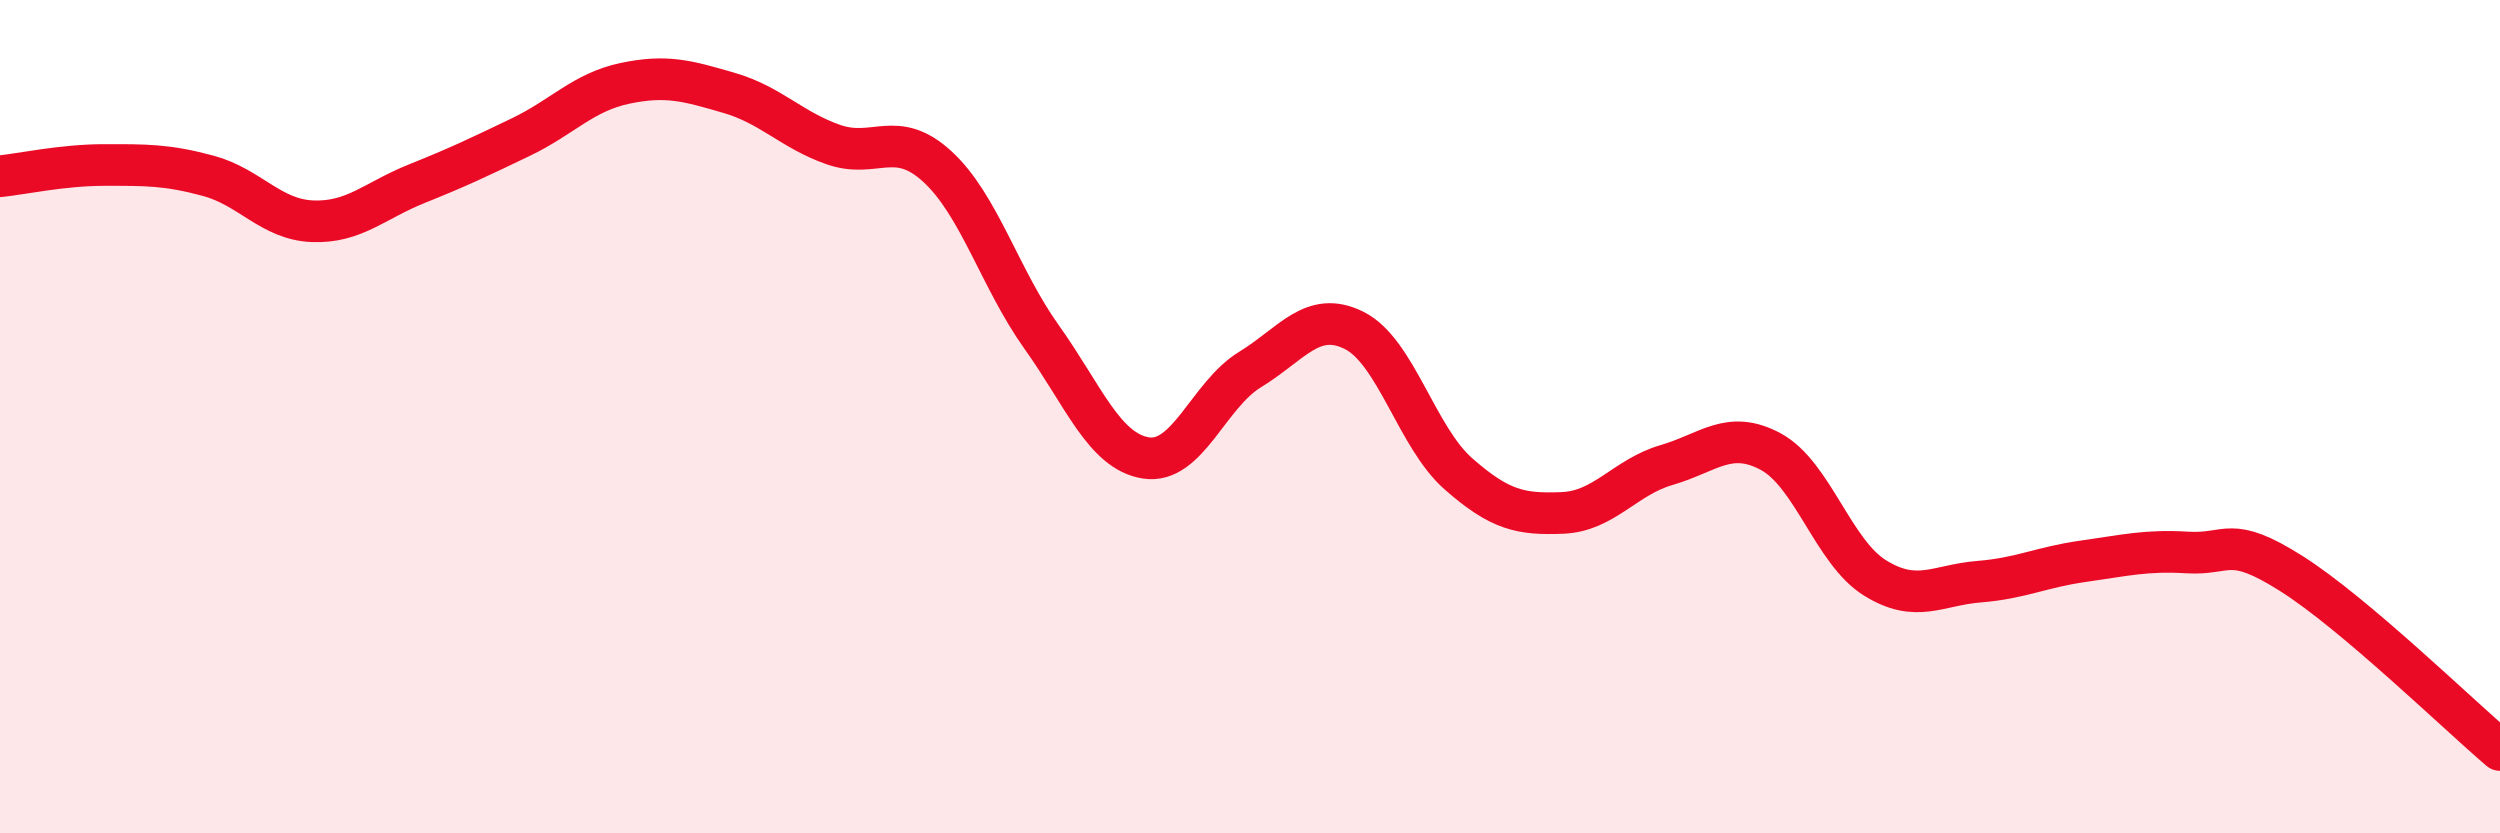
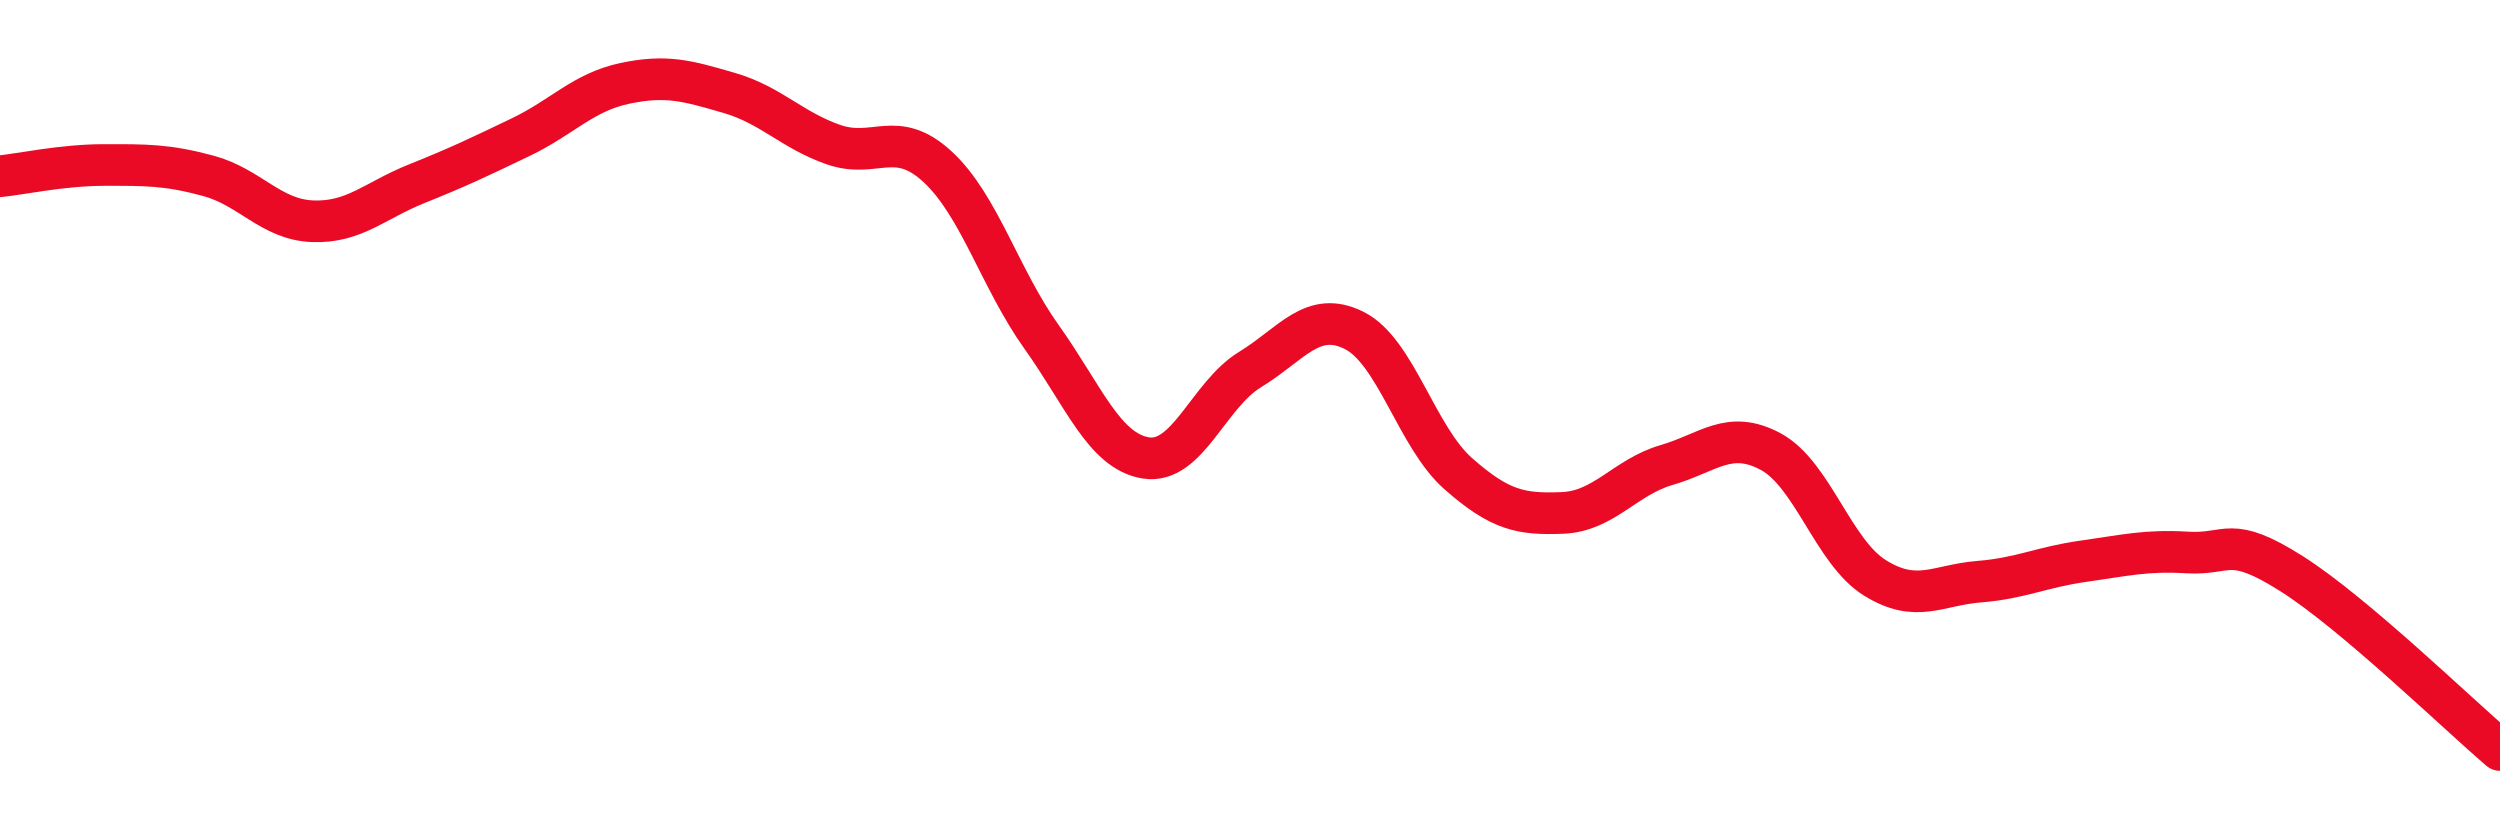
<svg xmlns="http://www.w3.org/2000/svg" width="60" height="20" viewBox="0 0 60 20">
-   <path d="M 0,4.23 C 0.5,4.18 1.5,3.96 2.5,3.96 C 3.5,3.96 4,3.95 5,4.22 C 6,4.49 6.5,5.27 7.5,5.31 C 8.5,5.35 9,4.81 10,4.41 C 11,4.01 11.5,3.77 12.5,3.29 C 13.5,2.81 14,2.21 15,2 C 16,1.79 16.5,1.94 17.5,2.23 C 18.5,2.52 19,3.12 20,3.47 C 21,3.82 21.5,3.08 22.5,4 C 23.5,4.92 24,6.69 25,8.09 C 26,9.49 26.5,10.83 27.5,10.99 C 28.5,11.15 29,9.48 30,8.87 C 31,8.26 31.5,7.43 32.5,7.93 C 33.5,8.43 34,10.49 35,11.37 C 36,12.25 36.5,12.35 37.5,12.31 C 38.5,12.27 39,11.45 40,11.16 C 41,10.87 41.5,10.3 42.5,10.84 C 43.5,11.38 44,13.25 45,13.87 C 46,14.49 46.5,14.04 47.5,13.96 C 48.5,13.88 49,13.61 50,13.47 C 51,13.33 51.5,13.2 52.5,13.26 C 53.5,13.32 53.5,12.82 55,13.77 C 56.5,14.72 59,17.15 60,18L60 20L0 20Z" fill="#EB0A25" opacity="0.1" stroke-linecap="round" stroke-linejoin="round" />
  <path d="M 0,4.23 C 0.5,4.18 1.5,3.96 2.5,3.96 C 3.5,3.96 4,3.95 5,4.22 C 6,4.49 6.5,5.27 7.5,5.31 C 8.5,5.35 9,4.81 10,4.41 C 11,4.01 11.5,3.77 12.5,3.29 C 13.5,2.81 14,2.21 15,2 C 16,1.79 16.5,1.94 17.5,2.23 C 18.5,2.52 19,3.12 20,3.47 C 21,3.82 21.5,3.08 22.5,4 C 23.5,4.92 24,6.69 25,8.09 C 26,9.49 26.5,10.83 27.5,10.99 C 28.5,11.15 29,9.48 30,8.87 C 31,8.26 31.5,7.43 32.5,7.93 C 33.5,8.43 34,10.49 35,11.37 C 36,12.25 36.5,12.35 37.5,12.31 C 38.5,12.27 39,11.45 40,11.16 C 41,10.87 41.5,10.3 42.5,10.84 C 43.5,11.38 44,13.25 45,13.87 C 46,14.49 46.5,14.04 47.5,13.96 C 48.5,13.88 49,13.61 50,13.47 C 51,13.33 51.5,13.2 52.5,13.26 C 53.5,13.32 53.5,12.82 55,13.77 C 56.5,14.72 59,17.15 60,18" stroke="#EB0A25" stroke-width="1" fill="none" stroke-linecap="round" stroke-linejoin="round" />
</svg>